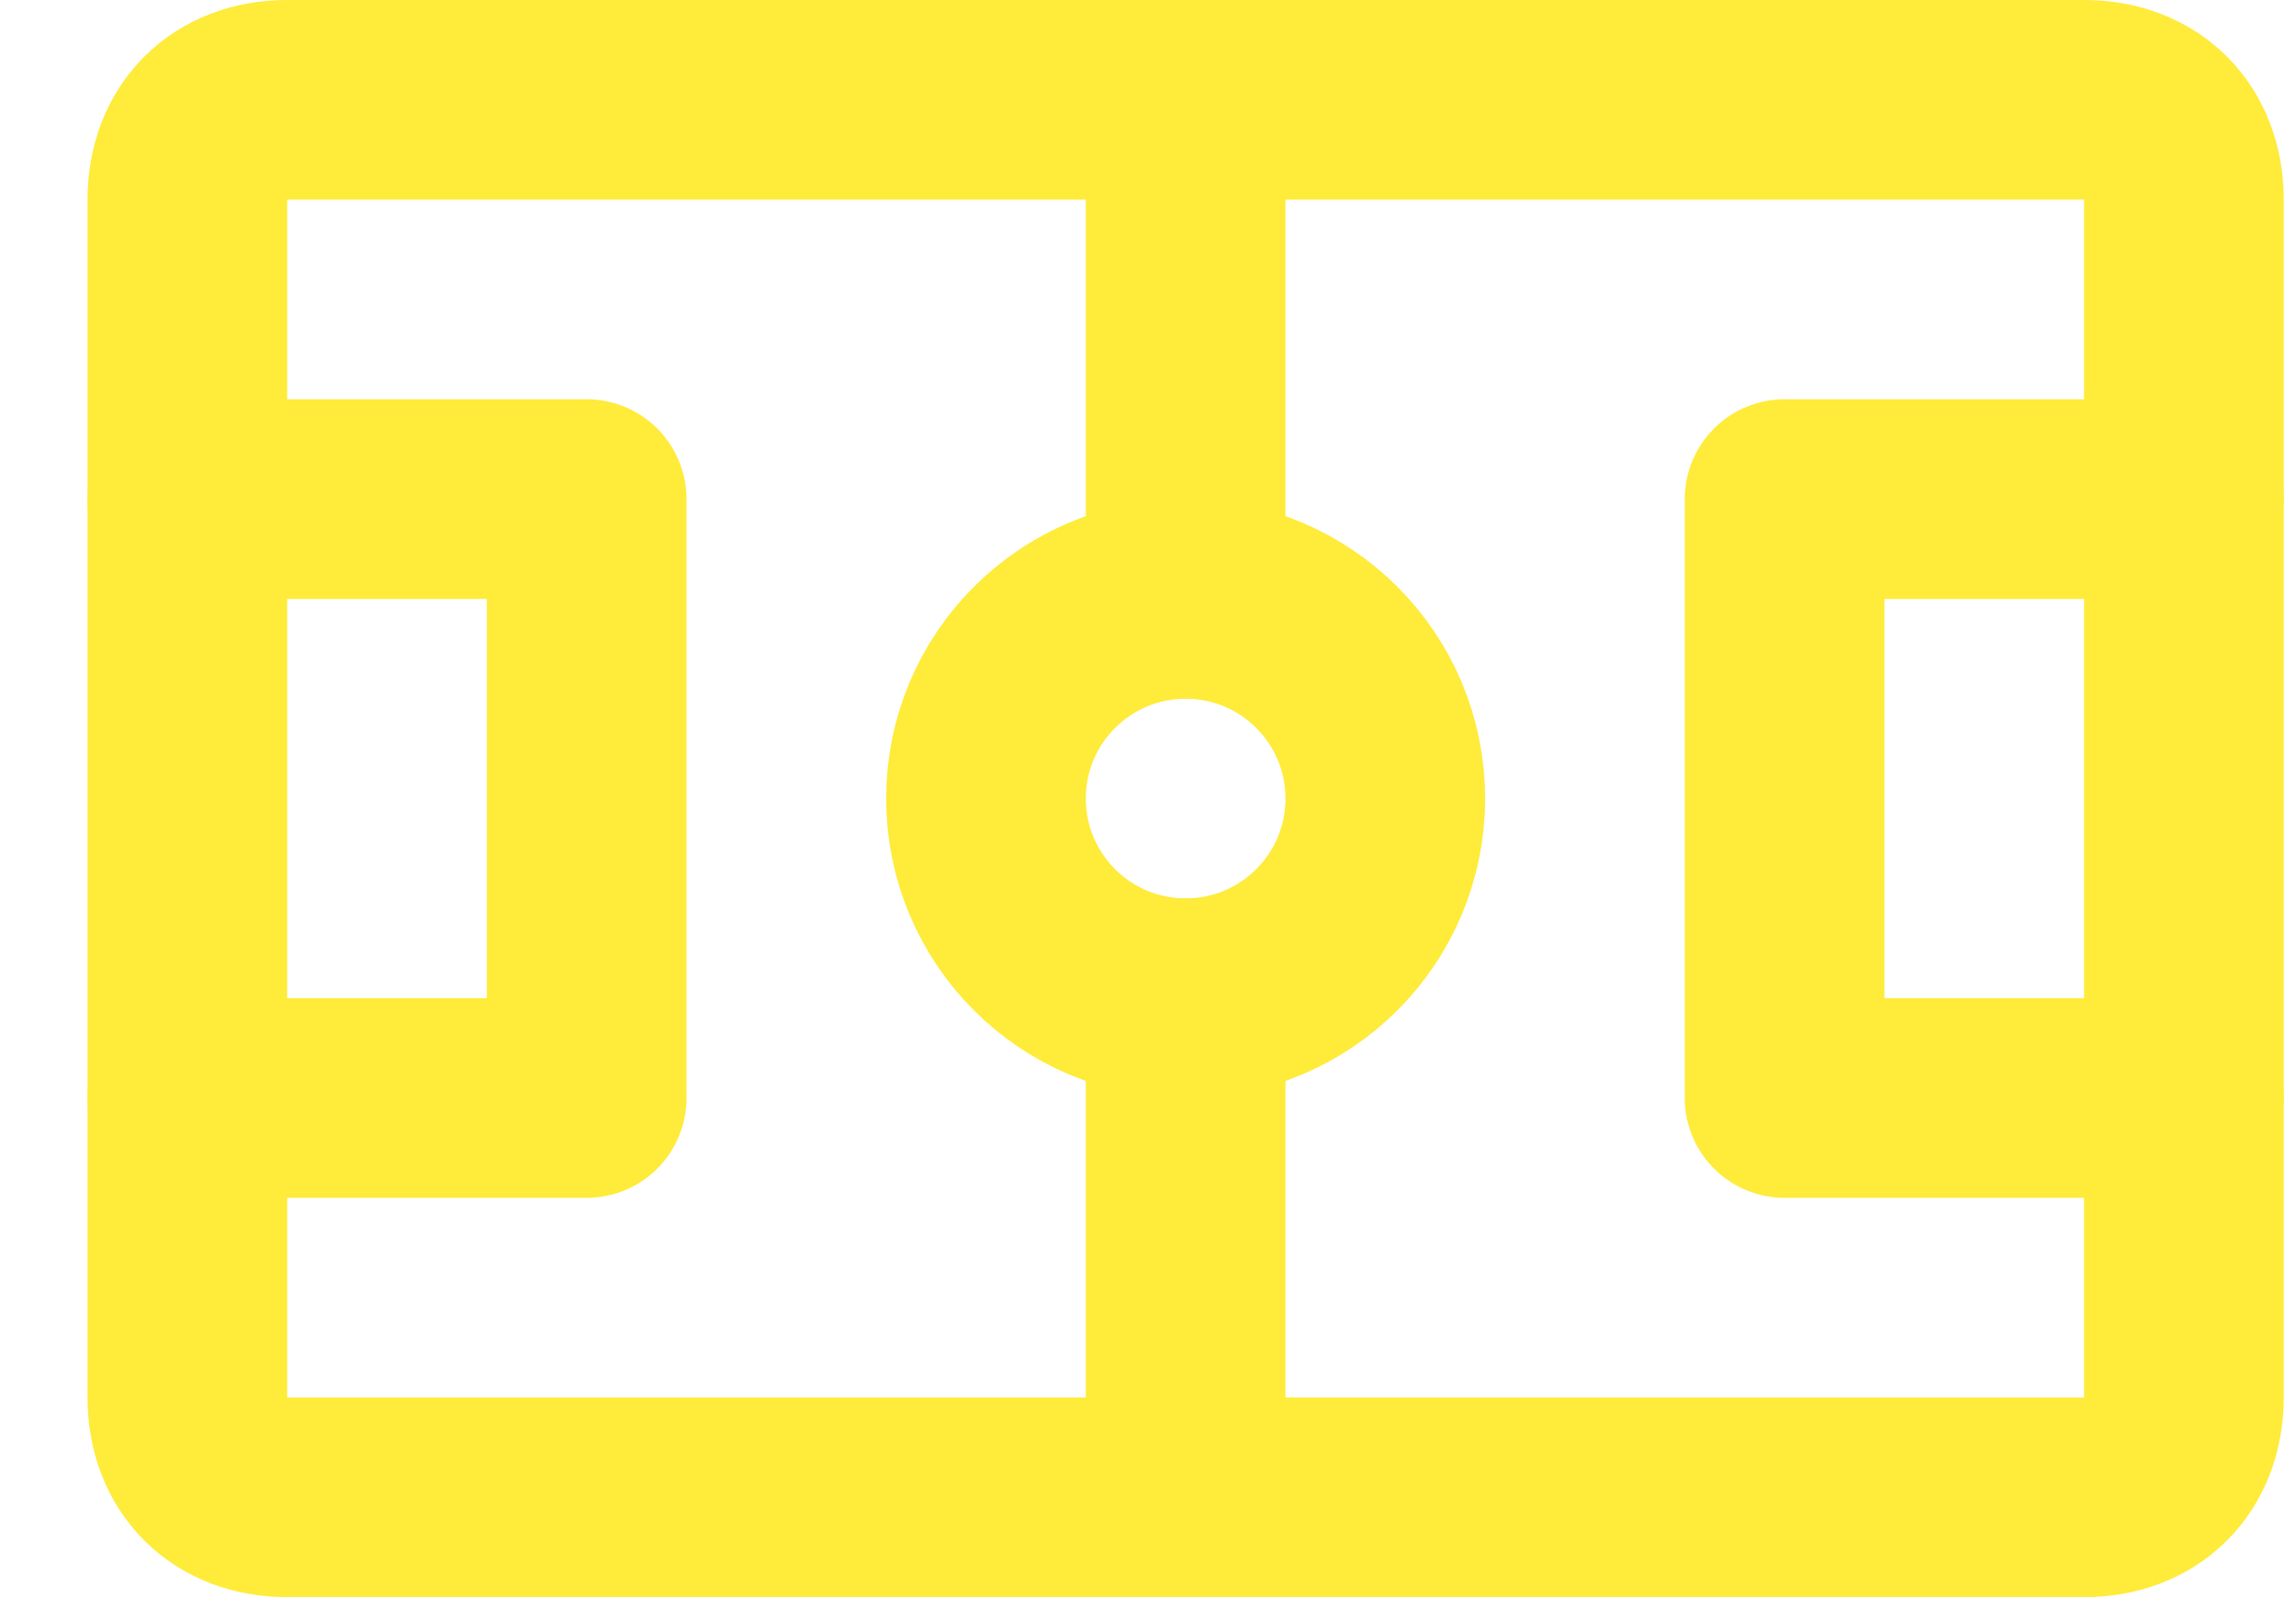
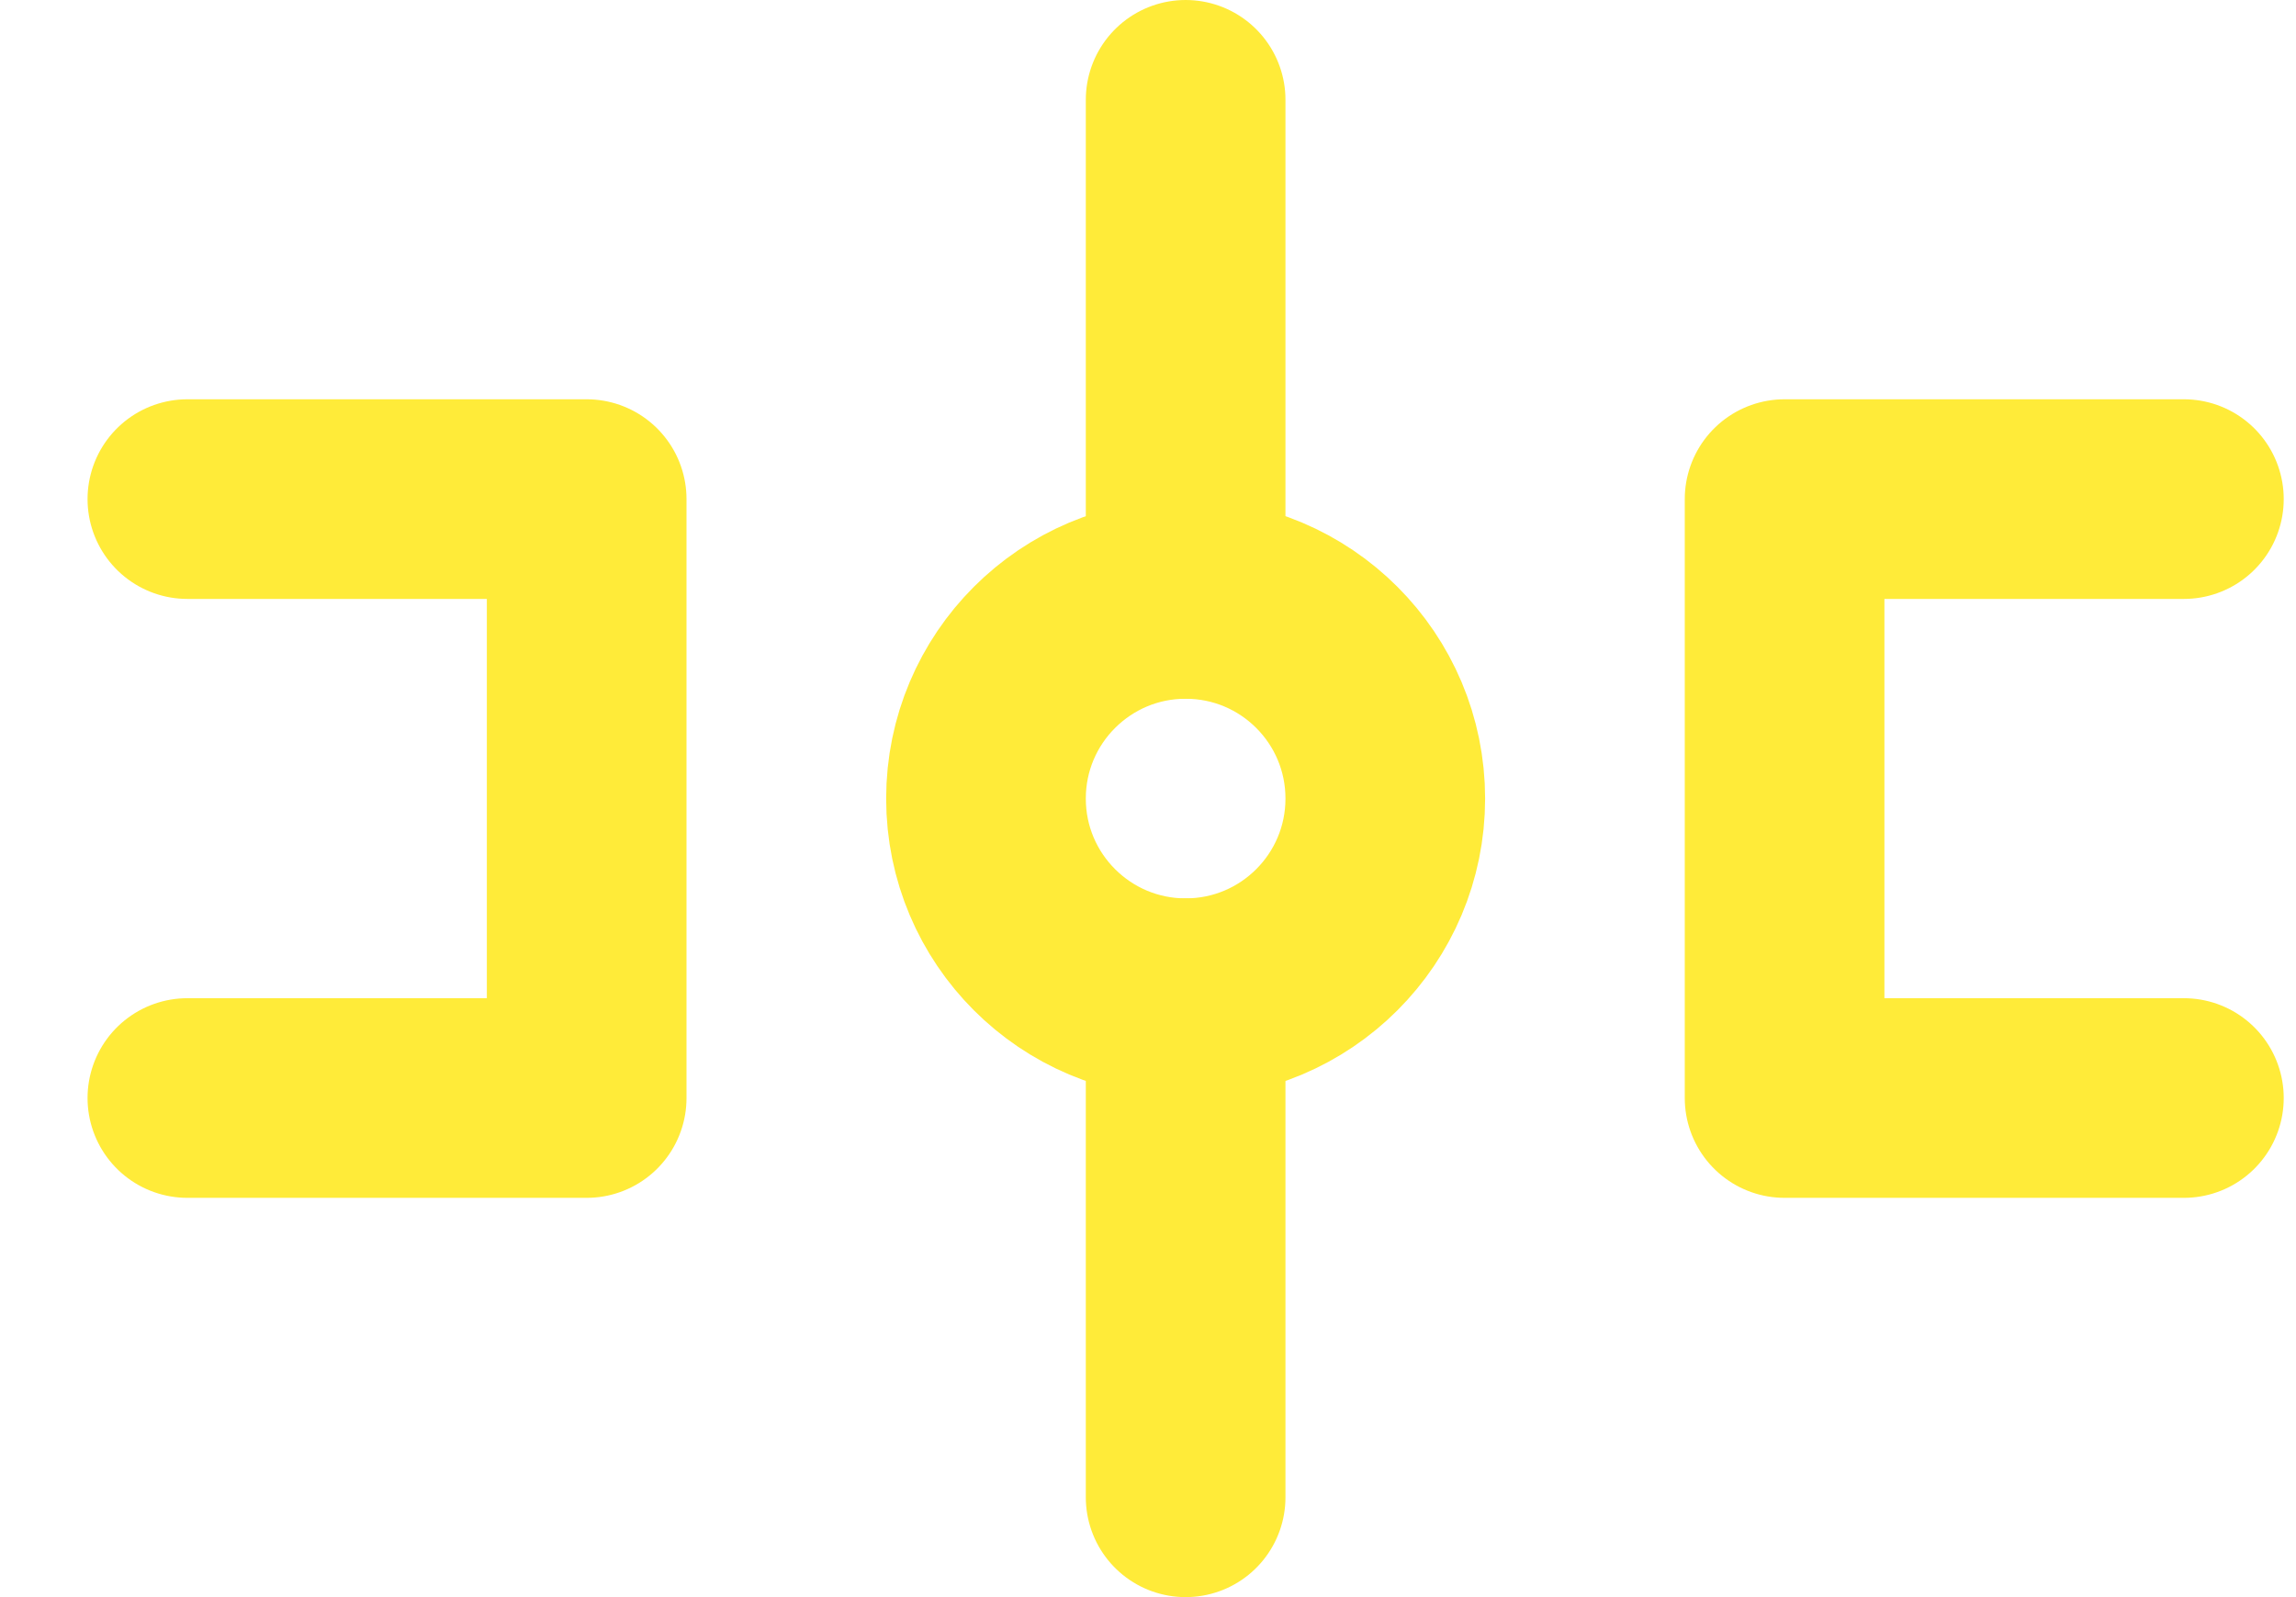
<svg xmlns="http://www.w3.org/2000/svg" width="23" height="16" viewBox="0 0 23 16" fill="none">
  <path d="M11.877 1V6M11.877 10V15" stroke="#FFEB39" stroke-width="2" stroke-linecap="round" stroke-linejoin="round" />
  <path d="M11.877 10C12.982 10 13.877 9.105 13.877 8C13.877 6.895 12.982 6 11.877 6C10.773 6 9.877 6.895 9.877 8C9.877 9.105 10.773 10 11.877 10Z" stroke="#FFEB39" stroke-width="2" stroke-linecap="round" stroke-linejoin="round" />
  <path d="M1.877 5H5.877V11H1.877" stroke="#FFEB39" stroke-width="2" stroke-linecap="round" stroke-linejoin="round" />
-   <path d="M2.877 15C2.277 15 1.877 14.6 1.877 14V2C1.877 1.4 2.277 1 2.877 1H20.877C21.477 1 21.877 1.4 21.877 2V14C21.877 14.6 21.477 15 20.877 15H2.877Z" stroke="#FFEB39" stroke-width="2" stroke-linecap="round" stroke-linejoin="round" />
  <path d="M21.877 11H17.877V5H21.877" stroke="#FFEB39" stroke-width="2" stroke-linecap="round" stroke-linejoin="round" />
</svg>